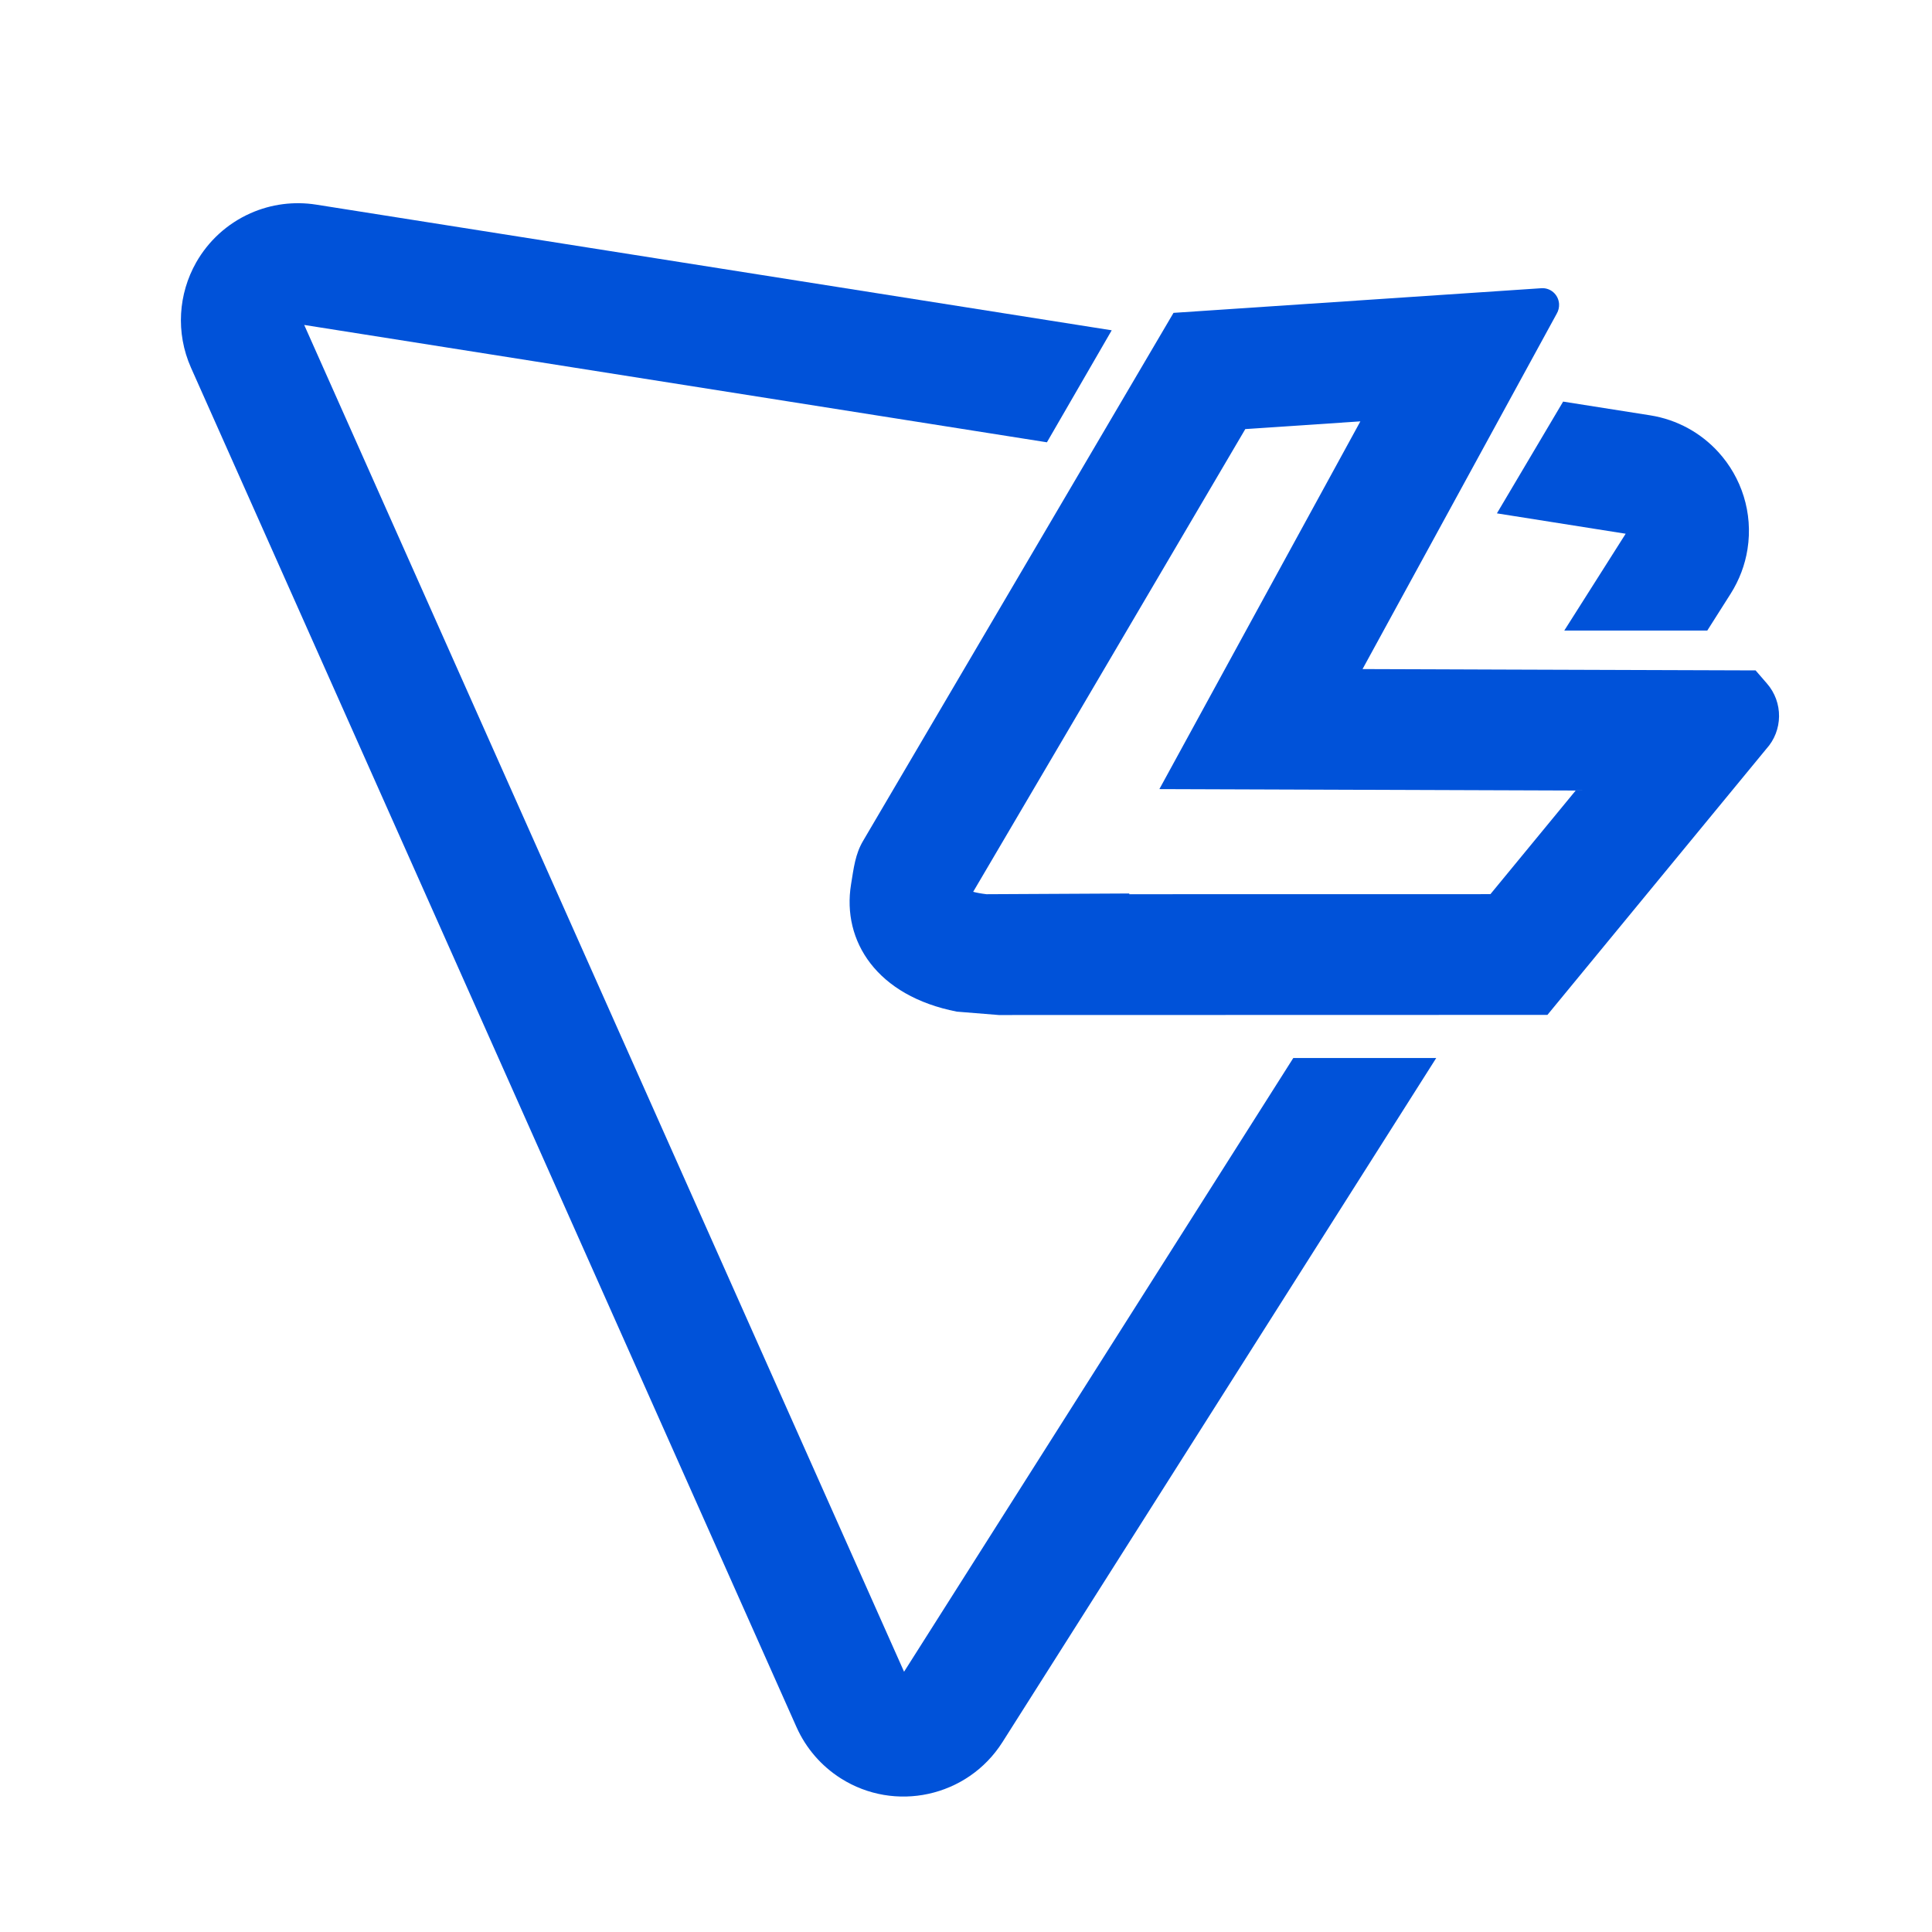
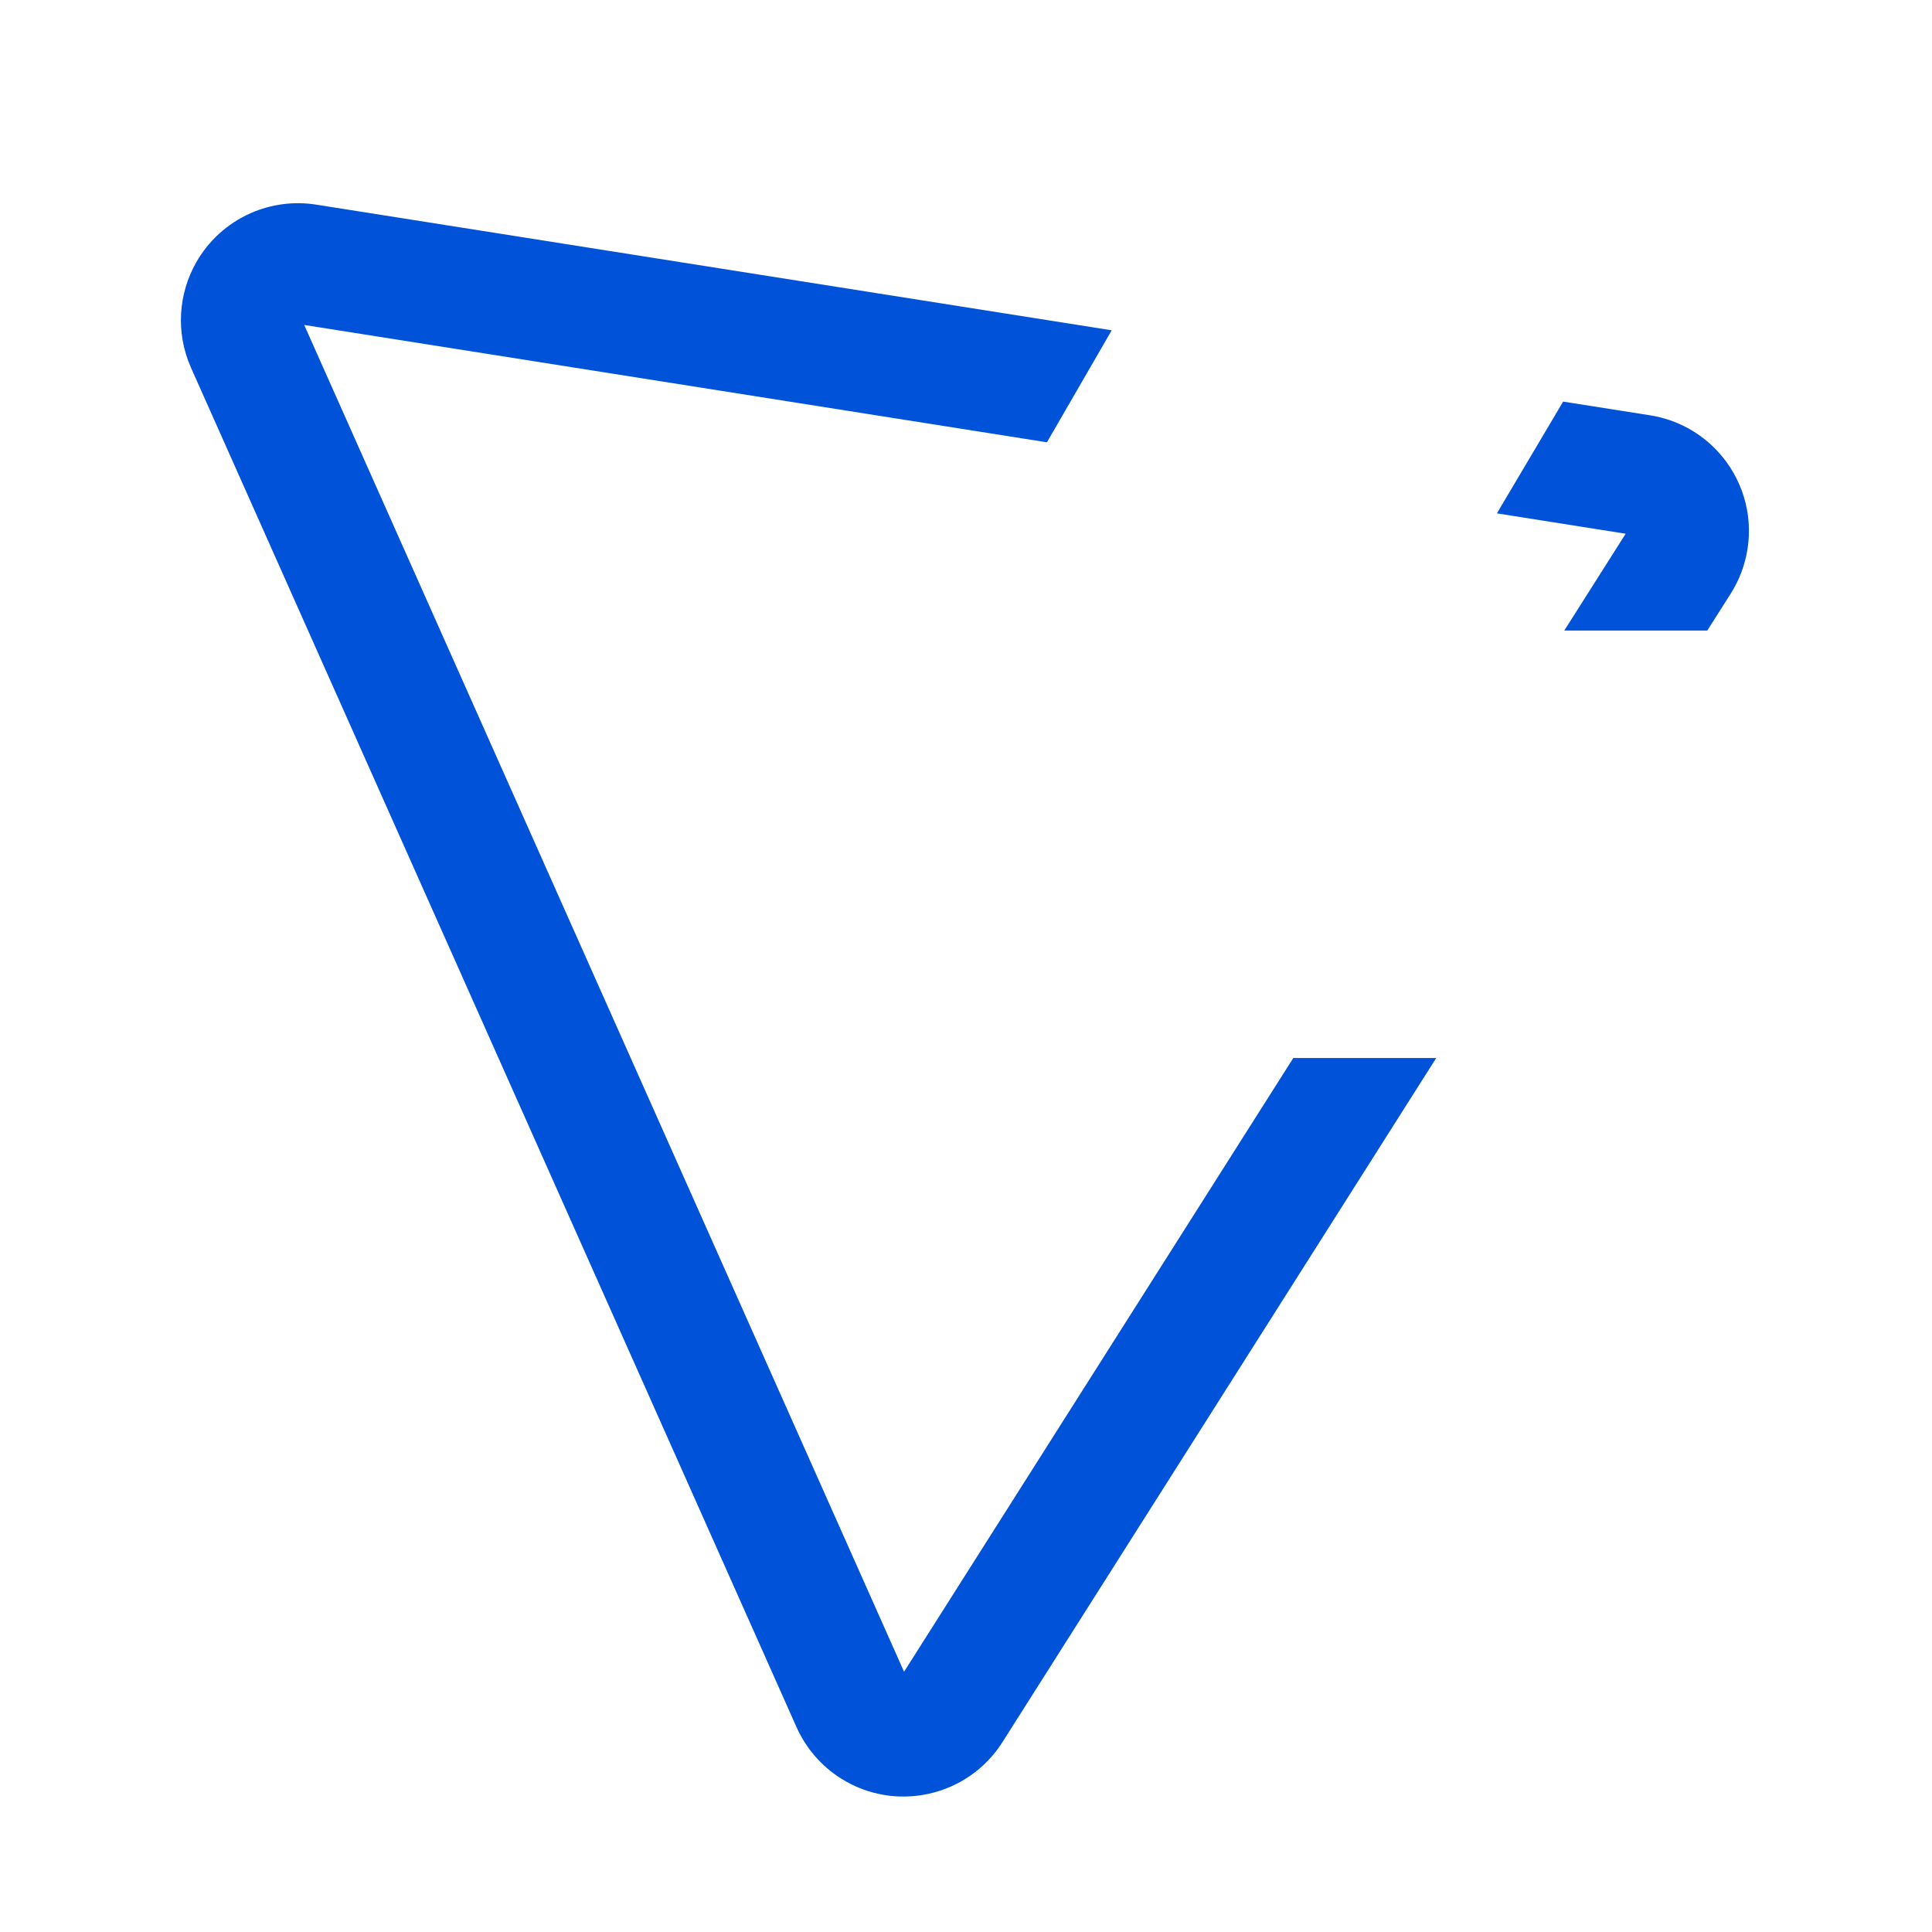
<svg xmlns="http://www.w3.org/2000/svg" width="32px" height="32px" viewBox="0 0 32 32" version="1.1">
  <title>云端剪辑-32px </title>
  <desc>Created with Sketch.</desc>
  <g id="云端剪辑-32px-" stroke="none" stroke-width="1" fill="none" fill-rule="evenodd">
    <g id="分组-2-copy-6" transform="translate(-1, 3)" fill="#0052d9" fill-rule="nonzero">
      <g id="分组-2-copy-4">
        <g id="路径-3" transform="translate(15.982, 14.606) rotate(-353) translate(-15.982, -14.606) translate(2.482, 1.606)">
          <path d="M22.129,2.769 L22.992,0.798 L24.45,0.848 C24.907,0.864 25.322,1.037 25.644,1.313 C26.076,1.683 26.342,2.24 26.321,2.852 C26.312,3.117 26.248,3.376 26.135,3.616 L25.824,4.271 L23.473,4.56 L24.287,2.844 L22.129,2.769 Z M14.588,2.509 L2.141,2.079 L14.721,23.009 L19.881,12.134 L22.231,11.845 L16.48,23.969 C16.248,24.457 15.839,24.803 15.366,24.968 C14.902,25.13 14.376,25.117 13.897,24.89 C13.551,24.726 13.262,24.464 13.065,24.137 L0.367,3.012 C0.038,2.463 0.011,1.818 0.239,1.269 C0.393,0.9 0.662,0.574 1.031,0.352 C1.352,0.159 1.722,0.064 2.097,0.077 L15.427,0.537 L14.588,2.509 Z" id="合并形状" />
        </g>
-         <path d="M21.626,4.107 L17.119,11.771 C17.174,11.786 17.246,11.8 17.34,11.811 L19.705,11.799 L19.704,11.811 L25.686,11.81 L27.098,10.094 L20.203,10.07 L21.813,7.123 L23.532,3.979 L21.626,4.107 Z M17.544,13.812 L16.849,13.756 C15.524,13.498 14.943,12.588 15.096,11.648 C15.141,11.372 15.166,11.148 15.294,10.93 L20.437,2.182 L26.527,1.774 C26.68,1.762 26.813,1.878 26.823,2.034 C26.826,2.09 26.813,2.147 26.784,2.196 L24.659,6.086 L24.139,7.037 L23.568,8.082 L24.759,8.086 L25.843,8.09 L30.078,8.104 L30.266,8.321 C30.538,8.633 30.533,9.1 30.254,9.406 L26.63,13.81 L25.826,13.81 L17.544,13.812 Z" id="合并形状" />
      </g>
    </g>
  </g>
</svg>